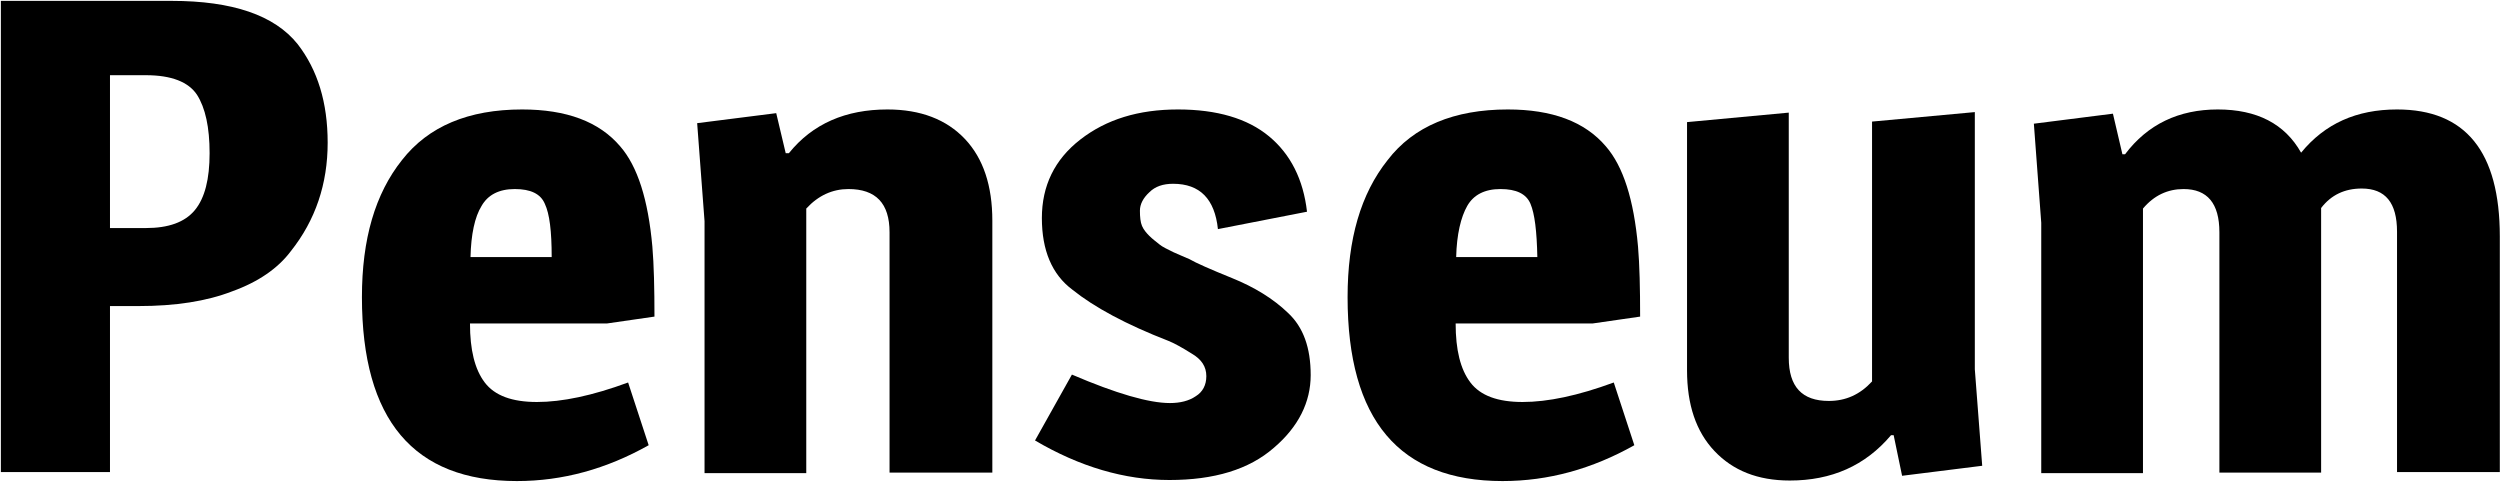
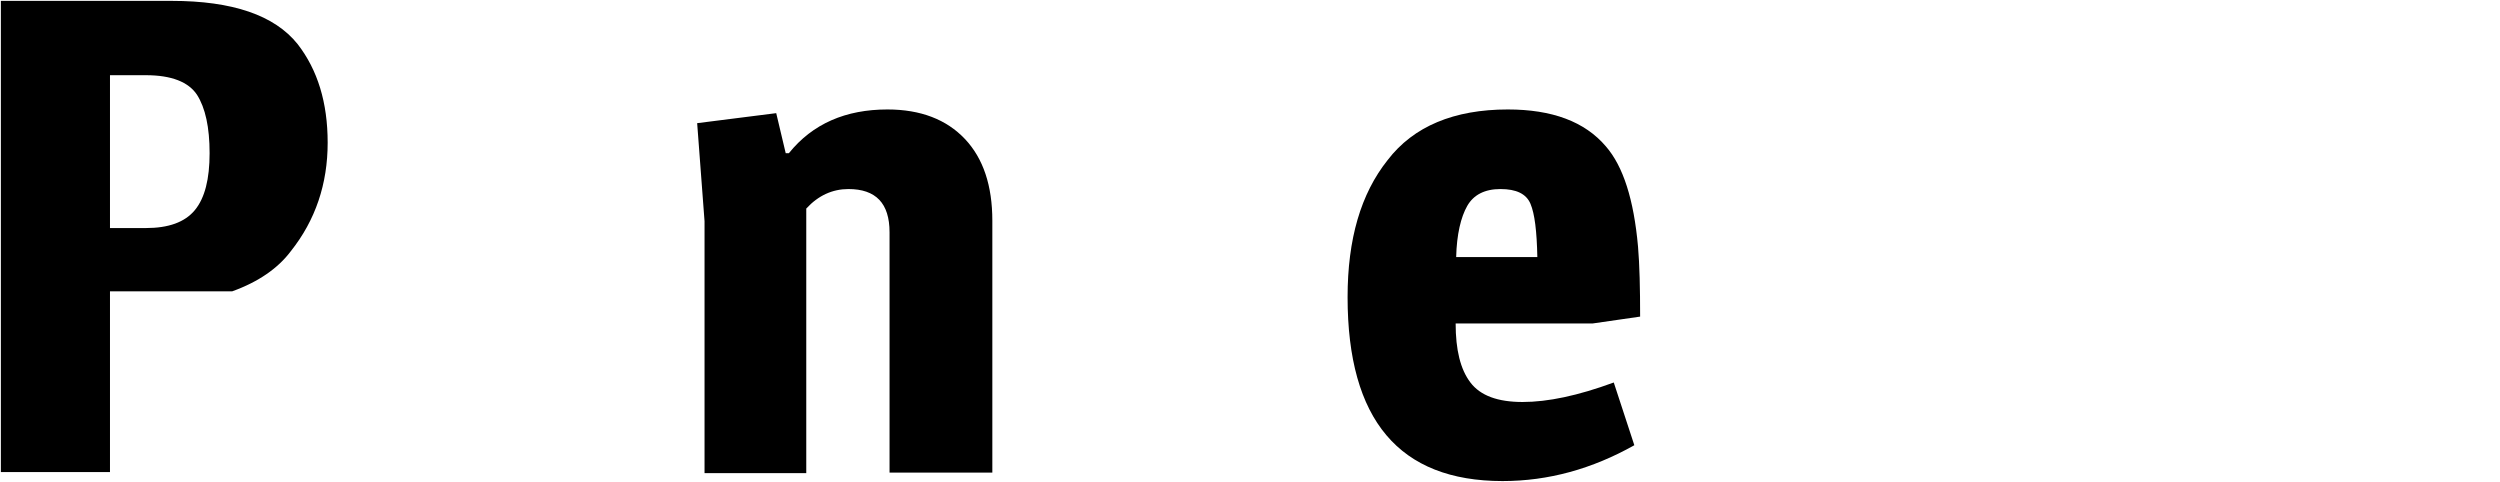
<svg xmlns="http://www.w3.org/2000/svg" width="2547" height="491" viewBox="0 0 2547 491" fill="none">
-   <path d="M0.889 0.896H174.877C236.632 0.896 279.592 15.396 303.22 44.931C323.626 71.243 333.829 104.537 333.829 145.349C333.829 187.235 321.478 224.288 296.239 255.971C283.351 273.155 263.482 287.118 236.632 296.784C210.319 306.987 178.636 311.819 141.046 311.819H112.048V480.974H0.889V0.896ZM112.048 76.614V232.344H148.564C171.655 232.344 188.302 226.437 198.505 214.086C208.708 201.735 213.541 182.402 213.541 156.089C213.541 129.776 209.245 109.908 200.653 96.483C192.061 83.595 174.877 76.614 148.564 76.614H112.048Z" fill="black" />
-   <path d="M531.982 111.519C577.09 111.519 610.384 123.87 631.864 149.109C649.585 169.515 660.325 203.346 664.621 251.139C666.232 269.934 666.769 294.098 666.769 322.559L618.439 329.541H478.819C478.819 356.391 483.652 376.259 493.855 389.684C504.058 403.109 521.779 409.554 547.018 409.554C572.794 409.554 603.403 403.109 639.919 389.684L660.862 453.588C617.902 477.753 573.331 490.104 526.612 490.104C421.36 490.104 368.734 427.812 368.734 302.691C368.734 243.621 382.159 197.439 409.546 163.071C436.396 128.703 477.208 111.519 531.982 111.519ZM555.073 207.642C550.777 197.439 540.574 192.606 524.464 192.606C508.354 192.606 497.077 198.512 490.633 209.789C483.652 221.066 479.893 238.788 479.356 261.879H562.054C562.054 235.566 559.906 217.845 555.073 207.642Z" fill="black" />
+   <path d="M0.889 0.896H174.877C236.632 0.896 279.592 15.396 303.22 44.931C323.626 71.243 333.829 104.537 333.829 145.349C333.829 187.235 321.478 224.288 296.239 255.971C283.351 273.155 263.482 287.118 236.632 296.784H112.048V480.974H0.889V0.896ZM112.048 76.614V232.344H148.564C171.655 232.344 188.302 226.437 198.505 214.086C208.708 201.735 213.541 182.402 213.541 156.089C213.541 129.776 209.245 109.908 200.653 96.483C192.061 83.595 174.877 76.614 148.564 76.614H112.048Z" fill="black" />
  <path d="M904.123 111.519C937.954 111.519 964.267 121.722 983.062 141.591C1001.86 161.46 1010.99 189.384 1010.99 224.826V481.512H906.271V236.639C906.271 207.104 892.309 192.606 864.385 192.606C848.275 192.606 833.776 199.049 821.425 212.474V482.049H717.784V225.363L710.266 125.481L790.816 115.278L800.482 156.089H803.704C827.869 126.017 861.7 111.519 904.123 111.519Z" fill="black" />
-   <path d="M1061.46 222.141C1061.46 189.384 1074.35 162.534 1100.67 142.128C1126.98 121.722 1159.74 111.519 1200.01 111.519C1239.75 111.519 1270.89 120.648 1292.91 138.906C1314.93 157.164 1327.82 182.94 1331.58 215.697L1240.82 233.418C1237.6 202.809 1222.56 187.236 1195.18 187.236C1184.97 187.236 1176.92 189.921 1171.01 195.828C1164.57 201.735 1161.35 208.179 1161.35 214.623C1161.35 221.067 1161.88 226.437 1163.49 230.196C1165.11 233.955 1167.79 237.177 1171.01 240.399C1174.23 243.621 1177.99 246.306 1181.22 248.991C1184.44 251.676 1189.27 253.824 1195.71 257.046C1201.62 259.731 1206.99 261.879 1211.82 264.027C1218.27 267.786 1232.77 274.23 1255.32 283.359C1277.88 292.488 1297.21 304.302 1312.24 318.801C1327.82 333.3 1335.33 354.243 1335.33 382.167C1335.33 409.554 1322.98 434.793 1297.74 456.273C1272.51 478.29 1237.06 489.029 1191.42 489.029C1145.77 489.029 1100.13 475.604 1054.48 448.754L1092.07 381.629C1137.18 400.961 1170.48 410.628 1191.96 410.628C1202.16 410.628 1211.29 408.48 1218.27 403.647C1225.25 399.351 1229.01 392.37 1229.01 383.241C1229.01 373.575 1224.18 366.056 1213.97 360.149C1203.77 353.705 1195.71 349.41 1190.34 347.262C1147.38 330.615 1114.63 312.894 1092.61 295.173C1071.67 279.6 1061.46 254.898 1061.46 222.141Z" fill="black" />
  <path d="M1536.17 111.519C1581.28 111.519 1614.57 123.87 1636.05 149.109C1653.78 169.515 1664.52 203.346 1668.81 251.139C1670.42 269.934 1670.96 294.098 1670.96 322.559L1622.63 329.541H1483.01C1483.01 356.391 1487.84 376.259 1498.05 389.684C1508.25 403.109 1525.97 409.554 1551.21 409.554C1576.98 409.554 1607.59 403.109 1644.11 389.684L1665.05 453.588C1622.09 477.753 1577.52 490.104 1530.8 490.104C1425.55 490.104 1372.92 427.812 1372.92 302.691C1372.92 243.621 1386.35 197.439 1413.74 163.071C1440.05 128.703 1481.4 111.519 1536.17 111.519ZM1559.26 207.642C1554.97 197.439 1544.76 192.606 1528.65 192.606C1512.54 192.606 1501.27 198.512 1494.82 209.789C1488.38 221.066 1484.08 238.788 1483.55 261.879H1566.24C1565.71 235.566 1563.56 217.845 1559.26 207.642Z" fill="black" />
-   <path d="M1823.47 489.566C1790.71 489.566 1765.47 479.363 1746.68 459.494C1727.88 439.625 1718.75 412.239 1718.75 377.333V124.406L1822.39 114.741V364.446C1822.39 393.981 1835.82 408.479 1863.21 408.479C1880.39 408.479 1894.89 402.036 1907.24 388.611V123.869L2011.95 114.203V376.259L2019.47 474.531L1937.85 484.734L1929.26 443.384H1926.57C1900.26 474.53 1865.89 489.566 1823.47 489.566Z" fill="black" />
-   <path d="M2259.51 111.519C2299.25 111.519 2327.71 126.018 2344.36 155.553C2368.52 126.018 2400.74 111.519 2442.09 111.519C2511.9 111.519 2546.81 154.479 2546.81 240.936V480.974H2442.09V236.103C2442.09 206.568 2430.28 192.069 2406.11 192.069C2388.93 192.069 2374.97 198.513 2364.76 211.938V481.512H2261.12V236.639C2261.12 207.104 2248.77 192.606 2224.61 192.606C2208.5 192.606 2194.53 199.049 2183.26 212.474V482.049H2079.62V226.974L2072.1 126.018L2152.65 115.814L2162.31 157.164H2165C2188.09 126.555 2219.77 111.519 2259.51 111.519Z" fill="black" />
</svg>